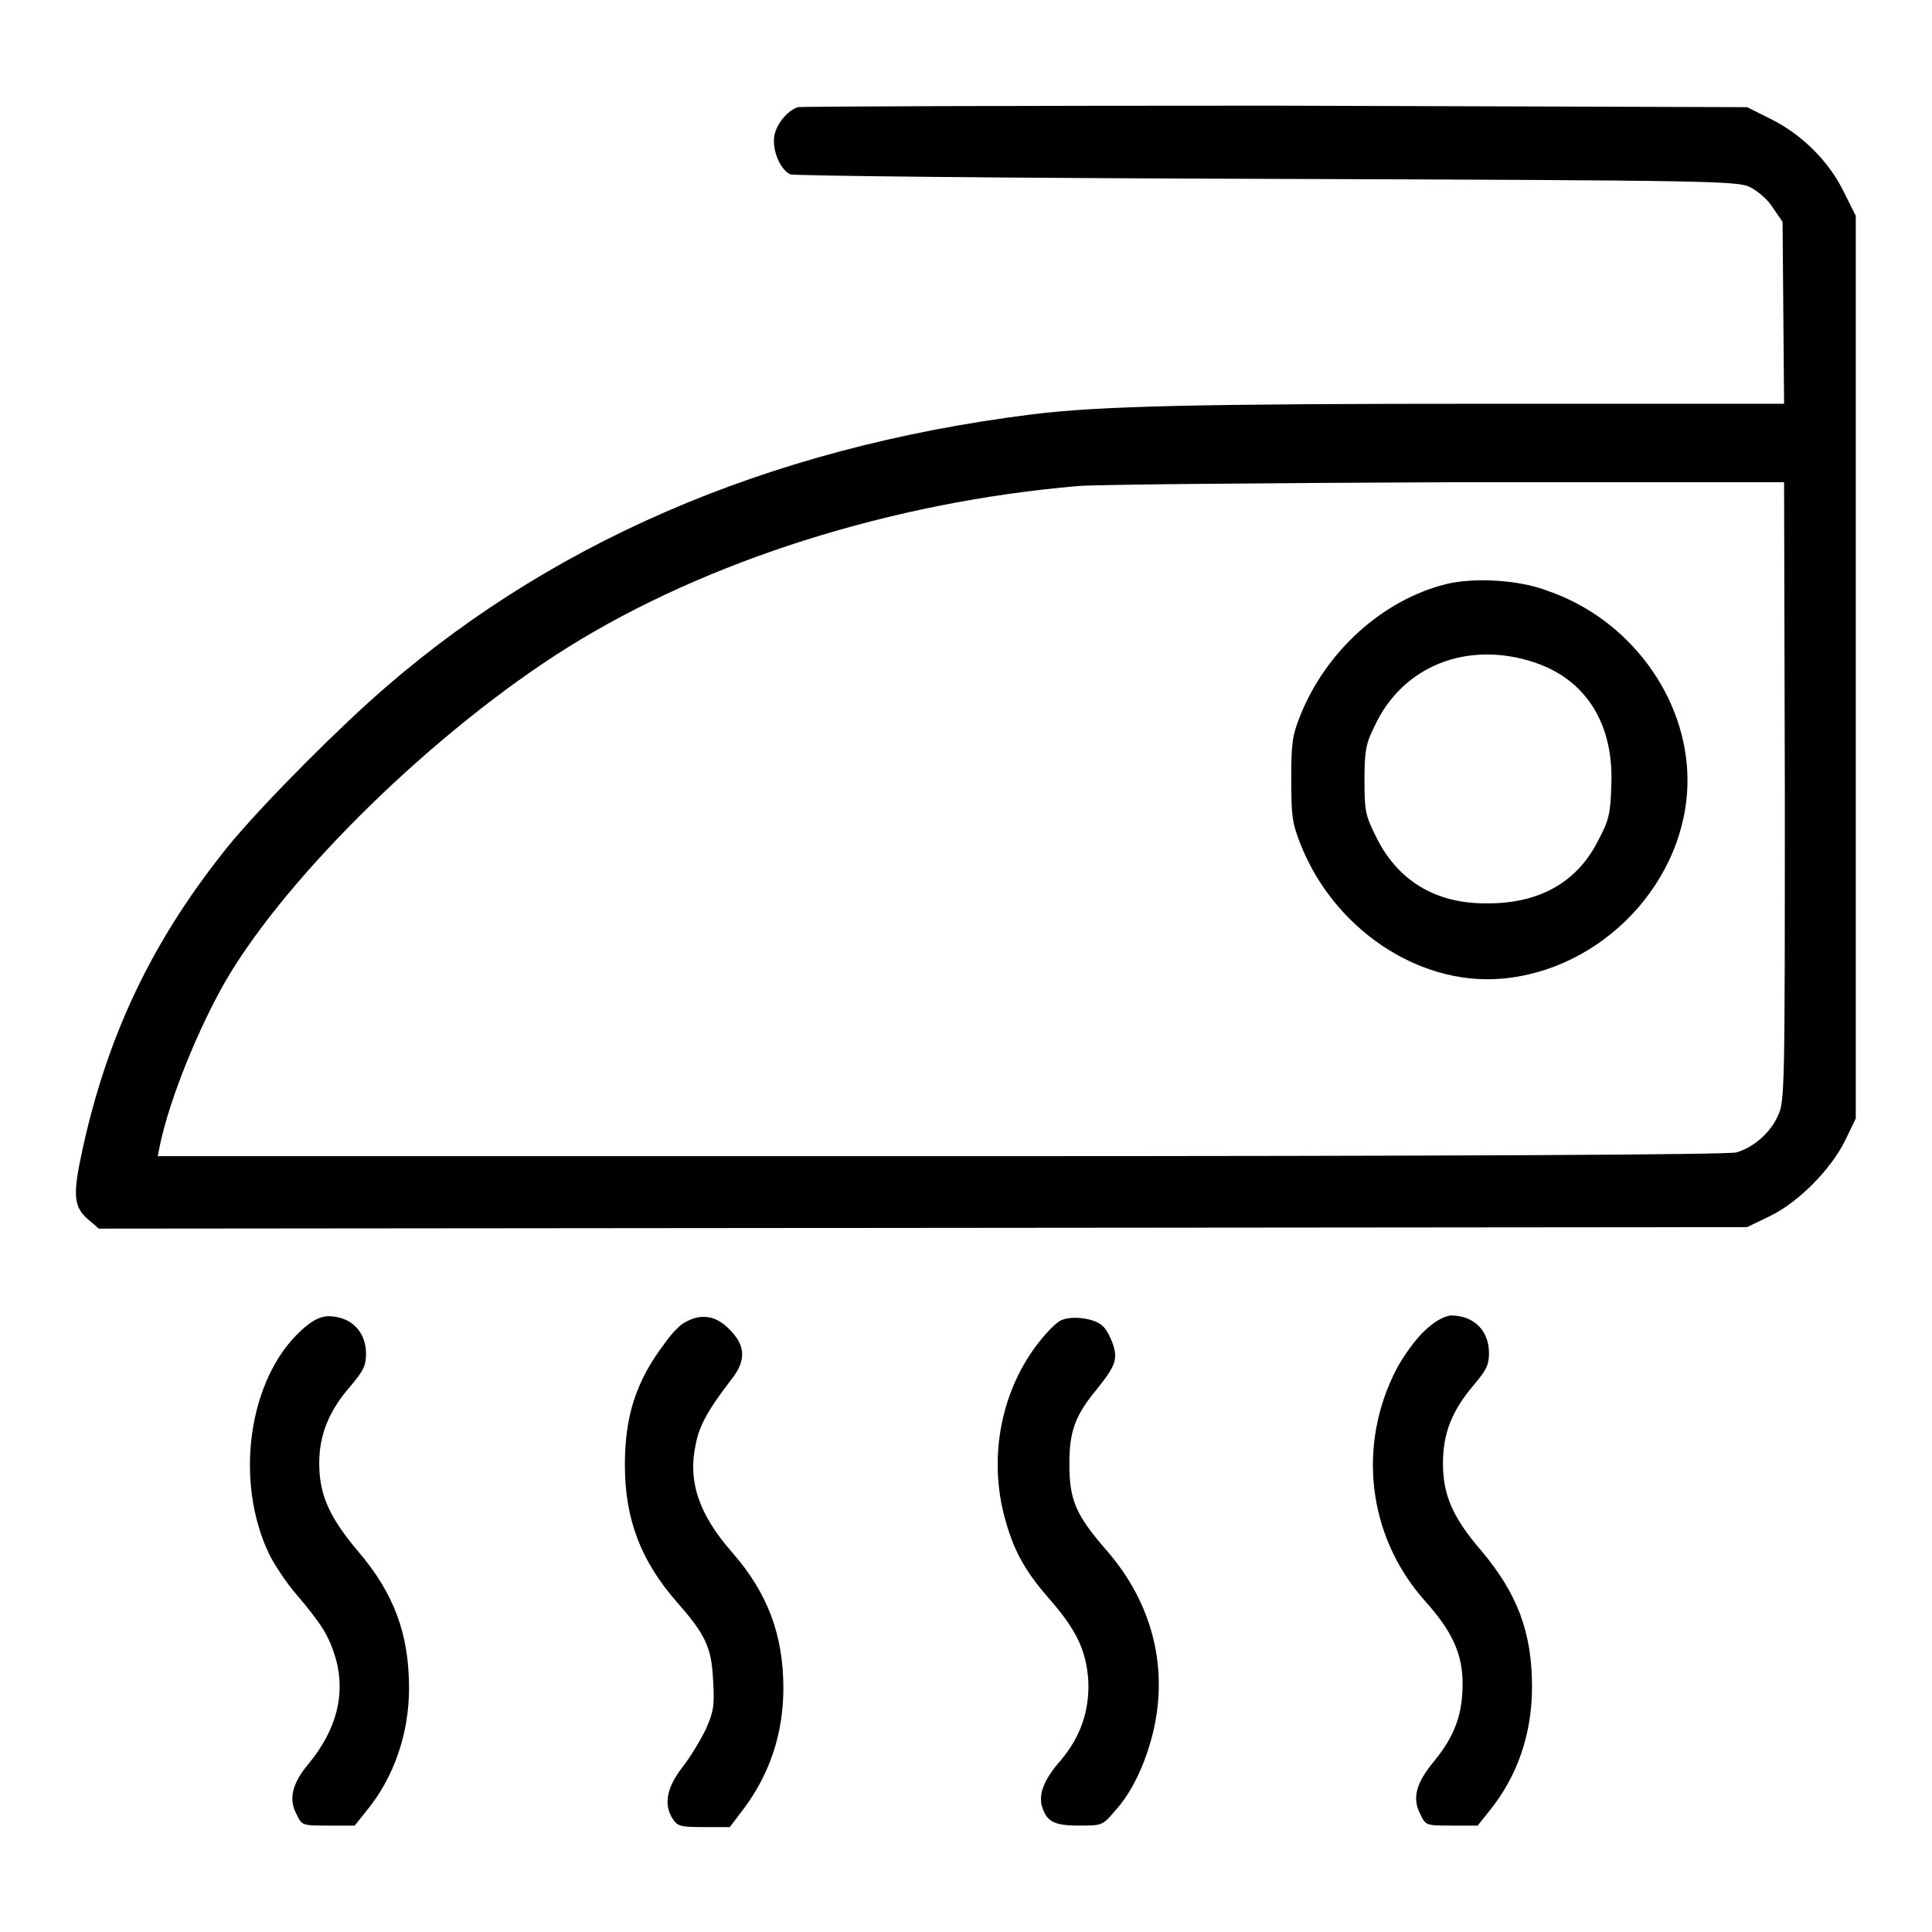
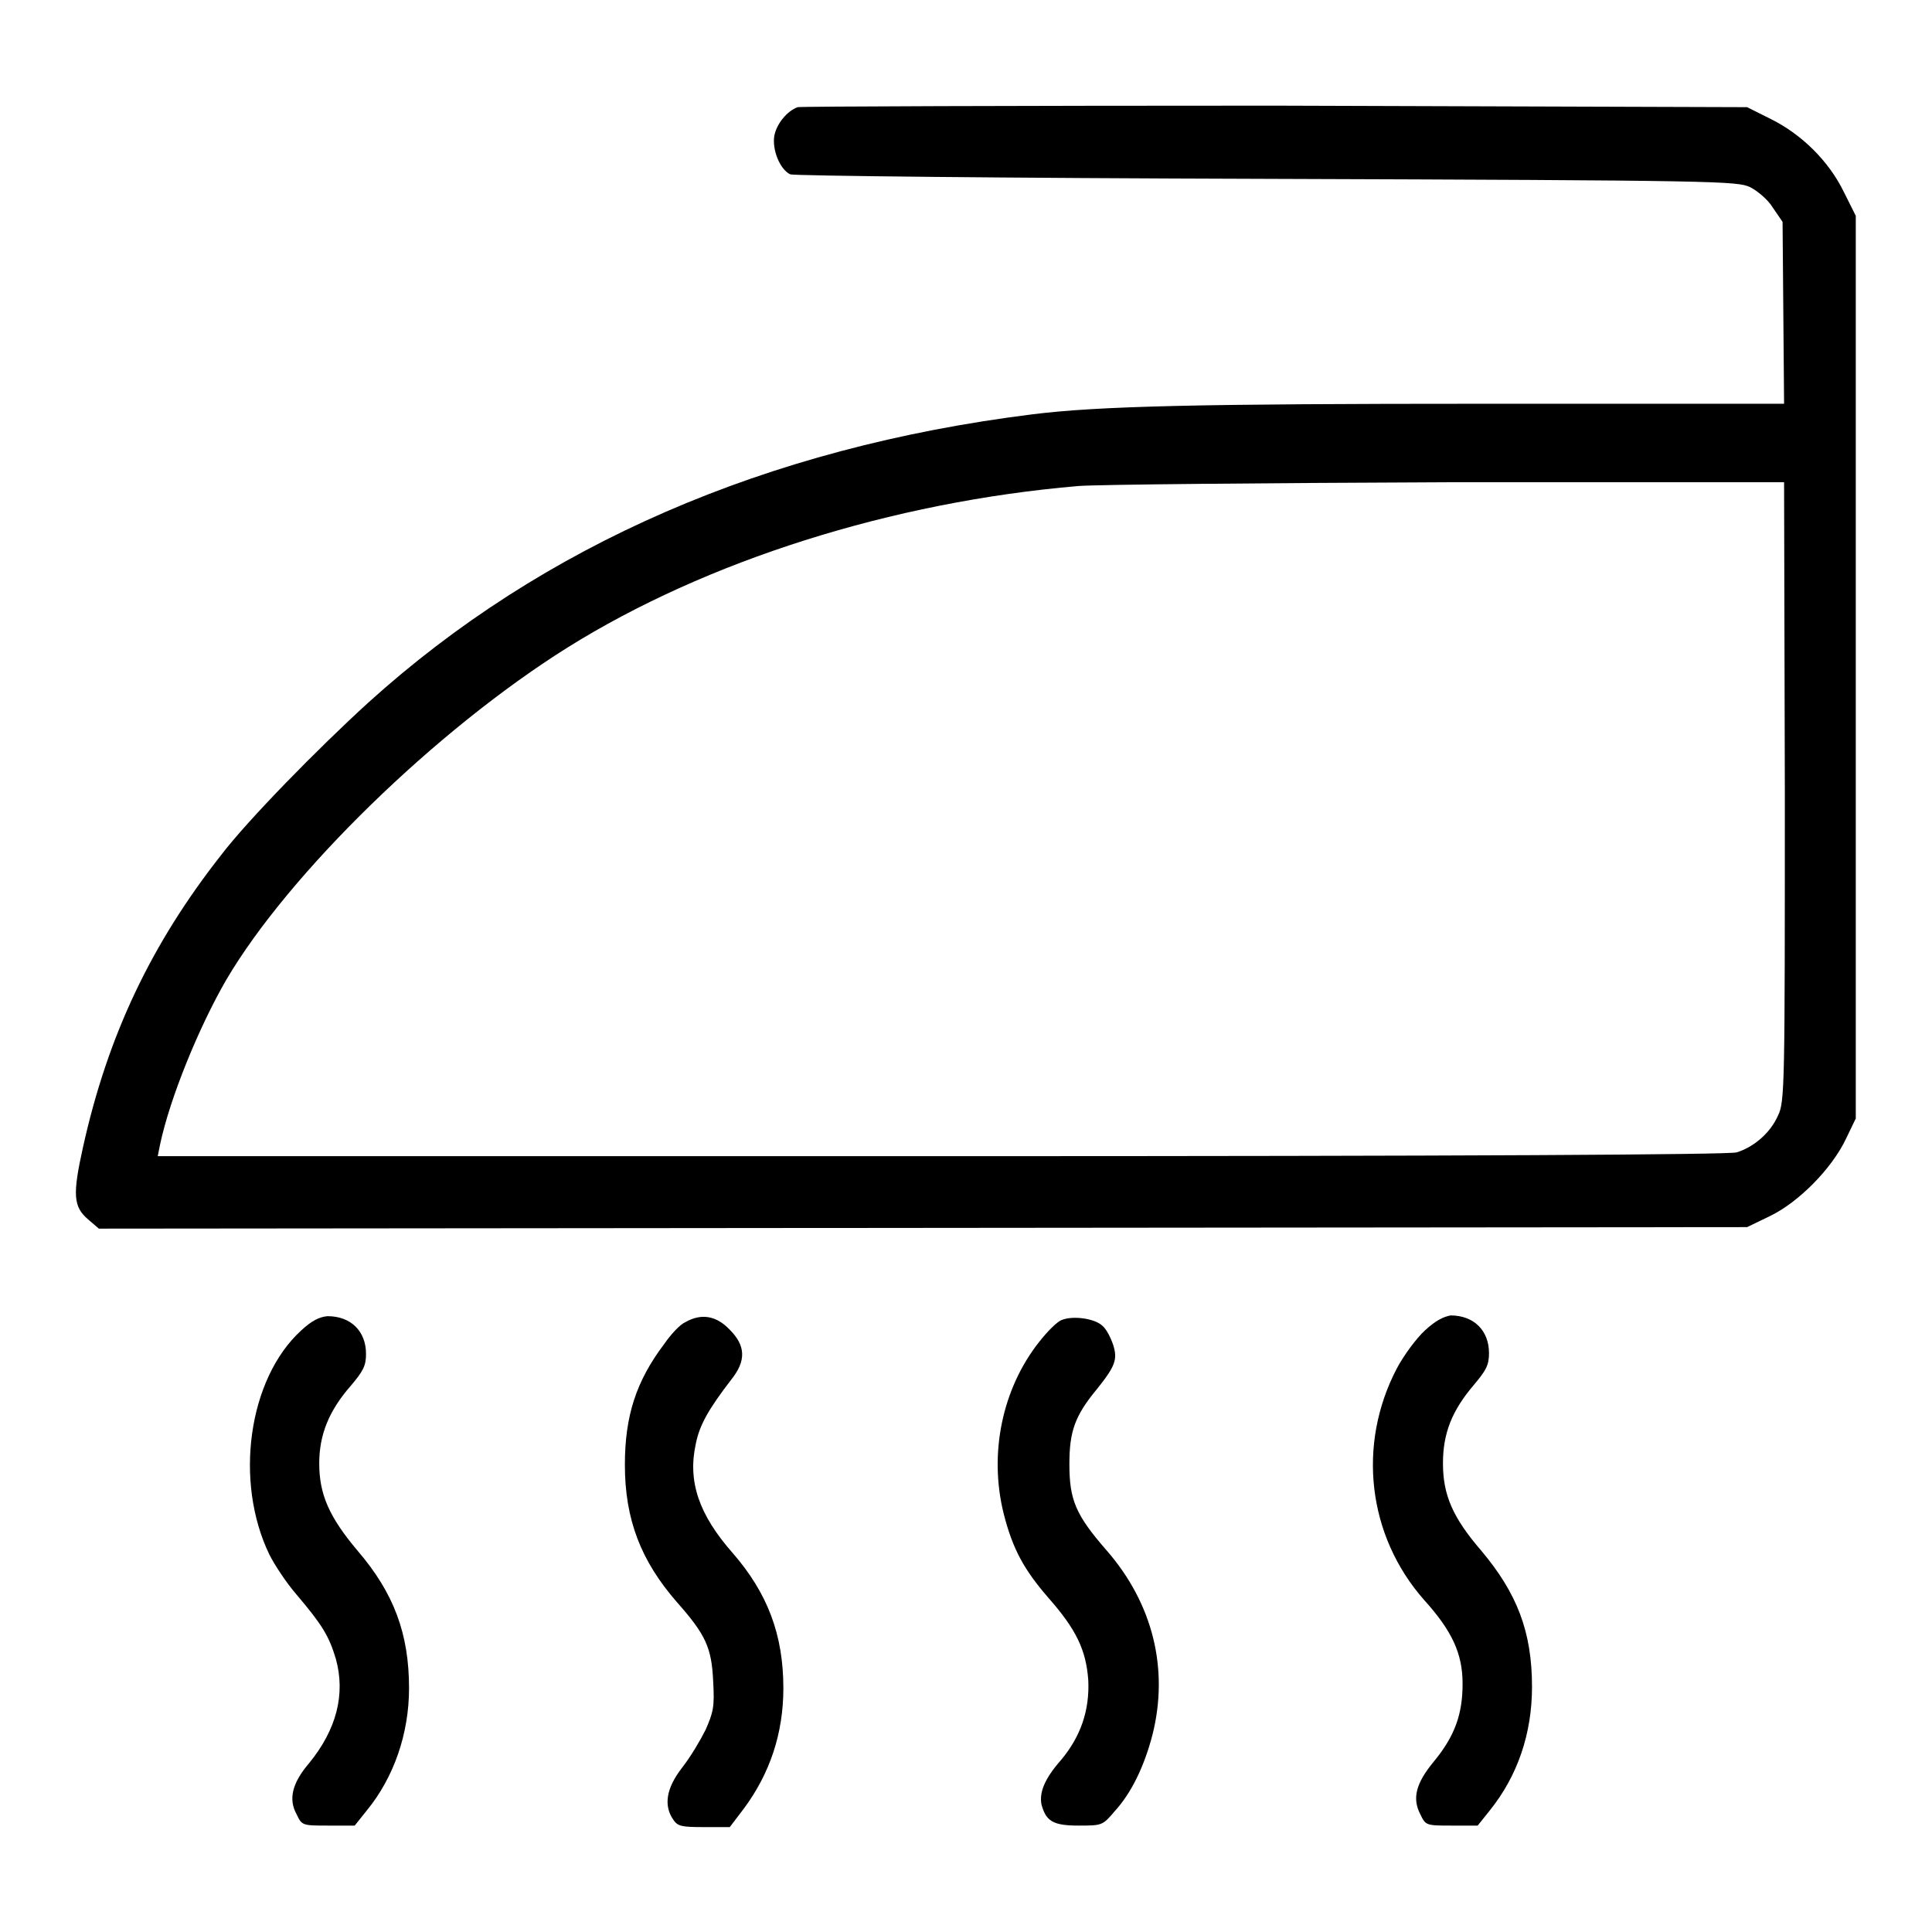
<svg xmlns="http://www.w3.org/2000/svg" version="1.1" x="0px" y="0px" viewBox="0 0 256 256" enable-background="new 0 0 256 256" xml:space="preserve">
  <g>
    <g>
      <g>
        <path fill="#000000" d="M105.7,14.2c-1.4,0.5-2.8,2.2-3.1,3.8c-0.3,1.8,0.7,4.4,2.1,5.1c0.4,0.2,28.8,0.5,63.1,0.6c60.1,0.2,62.4,0.3,64.1,1.1c1,0.5,2.4,1.7,3,2.7l1.3,1.9l0.1,12.1l0.1,12h-39.7c-37.8,0-51.1,0.3-59.9,1.4c-35.3,4.4-64.9,17.3-88,38.2c-6.7,6.1-16,15.6-19.5,20.2C20.1,125,14.3,137.1,11,152c-1.4,6.3-1.3,7.9,0.7,9.6l1.4,1.2l109.2-0.1l109.2-0.1l3.1-1.5c3.7-1.8,8.1-6.2,10-10.2l1.3-2.7V88.4V28.6l-1.6-3.2c-2-4.1-5.6-7.6-9.6-9.6l-3.2-1.6L169,14C134.5,14,106,14.1,105.7,14.2z M236.5,104.8c0,38.9,0,41.2-0.9,43c-1,2.3-3.2,4.2-5.5,4.9c-1.2,0.3-35.5,0.5-105.4,0.5H20.9l0.3-1.5c1.3-6.2,5.2-15.7,8.8-21.9c8.3-14.1,27.8-33.1,45.2-44c18.4-11.5,43-19.3,67.7-21.4c2.4-0.2,24.5-0.4,49-0.5l44.5,0L236.5,104.8L236.5,104.8z" />
-         <path fill="#000000" d="M191.6,77.4c-8.4,2.1-15.9,8.9-19.3,17.4c-1.1,2.7-1.2,3.8-1.2,8.5c0,4.7,0.1,5.7,1.2,8.5c4.4,11.2,15.5,18.7,26.4,17.9c13.6-1,24.9-13,24.9-26.3c0-11-7.7-21.4-18.5-25.1C201.3,76.8,195.2,76.5,191.6,77.4z M203.4,87.8c6.8,2.3,10.5,8.2,10.1,16.4c-0.1,3.6-0.3,4.5-1.8,7.3c-2.8,5.5-7.9,8.3-14.9,8.2c-6.7,0-11.7-3.1-14.5-8.9c-1.4-2.8-1.5-3.4-1.5-7.5c0-3.8,0.2-4.8,1.3-7C185.8,88.2,194.5,84.8,203.4,87.8z" />
        <path fill="#000000" d="M39.9,176.3c-7,6.4-8.9,20-4.2,29.7c0.7,1.4,2.3,3.8,3.6,5.3c3.4,4,4.3,5.5,5.2,8.5c1.3,4.7,0.1,9.4-3.6,13.9c-2.2,2.6-2.7,4.7-1.6,6.7c0.7,1.5,0.8,1.5,4.2,1.5H47l1.6-2c3.6-4.4,5.6-10.2,5.6-16.2c0-7.2-2-12.6-6.8-18.2c-3.8-4.5-5.1-7.5-5.1-11.6c0-3.8,1.3-7,4.2-10.3c1.6-1.9,2-2.6,2-4.2c0-3-2-5-5.1-5C42.3,174.5,41.3,175,39.9,176.3z" />
        <path fill="#000000" d="M90.8,175.2c-0.7,0.3-1.9,1.6-2.8,2.9c-3.7,4.9-5.2,9.5-5.2,16c0,7.2,2.1,12.7,6.9,18.2c3.8,4.3,4.6,6,4.8,10.5c0.2,3.4,0,4.1-1,6.4c-0.7,1.4-2,3.6-3.1,5c-2.1,2.7-2.5,5-1.2,6.9c0.6,0.9,1.1,1,4.1,1h3.4l1.9-2.5c3.4-4.6,5.2-9.9,5.2-15.9c0-7.1-2.1-12.6-6.7-17.9c-4.5-5.1-6-9.5-4.9-14.5c0.5-2.5,1.7-4.6,4.7-8.5c2-2.5,1.9-4.5-0.2-6.6C94.9,174.3,92.9,174,90.8,175.2z" />
        <path fill="#000000" d="M140.7,174.9c-0.6,0.2-1.9,1.5-3,2.9c-4.9,6.2-6.7,14.8-4.7,22.8c1.2,4.7,2.7,7.4,5.9,11.1c3.7,4.2,5,6.9,5.3,10.9c0.2,4-1,7.5-3.6,10.6c-2.2,2.5-2.9,4.3-2.6,5.9c0.6,2.2,1.5,2.8,4.9,2.8c3.1,0,3.2,0,4.8-1.9c2.2-2.4,3.9-5.9,5-10.1c2.2-8.7,0.1-17.4-6.1-24.5c-4.1-4.7-4.9-6.7-4.9-11.4c0-4.3,0.7-6.4,3.7-10c2.4-3,2.7-3.9,2.1-5.8c-0.3-0.9-0.9-2.1-1.4-2.5C145.1,174.7,142.2,174.3,140.7,174.9z" />
        <path fill="#000000" d="M188.8,176.3c-1.1,1-2.8,3.3-3.7,5c-5.3,10.1-3.9,22.2,3.6,30.7c3.7,4.1,5.1,7.1,5.1,11.1c0,4-1,6.9-3.8,10.3c-2.4,2.9-2.9,4.9-1.8,7c0.7,1.5,0.8,1.5,4.2,1.5h3.4l1.6-2c3.7-4.6,5.6-10.2,5.6-16.4c0-7.3-2-12.4-6.7-18c-3.8-4.4-5.1-7.4-5.1-11.6c0-4,1.2-7,4.1-10.4c1.6-1.9,2-2.6,2-4.2c0-3-2-5-5.1-5C191.2,174.5,190.2,175,188.8,176.3z" />
      </g>
    </g>
  </g>
</svg>